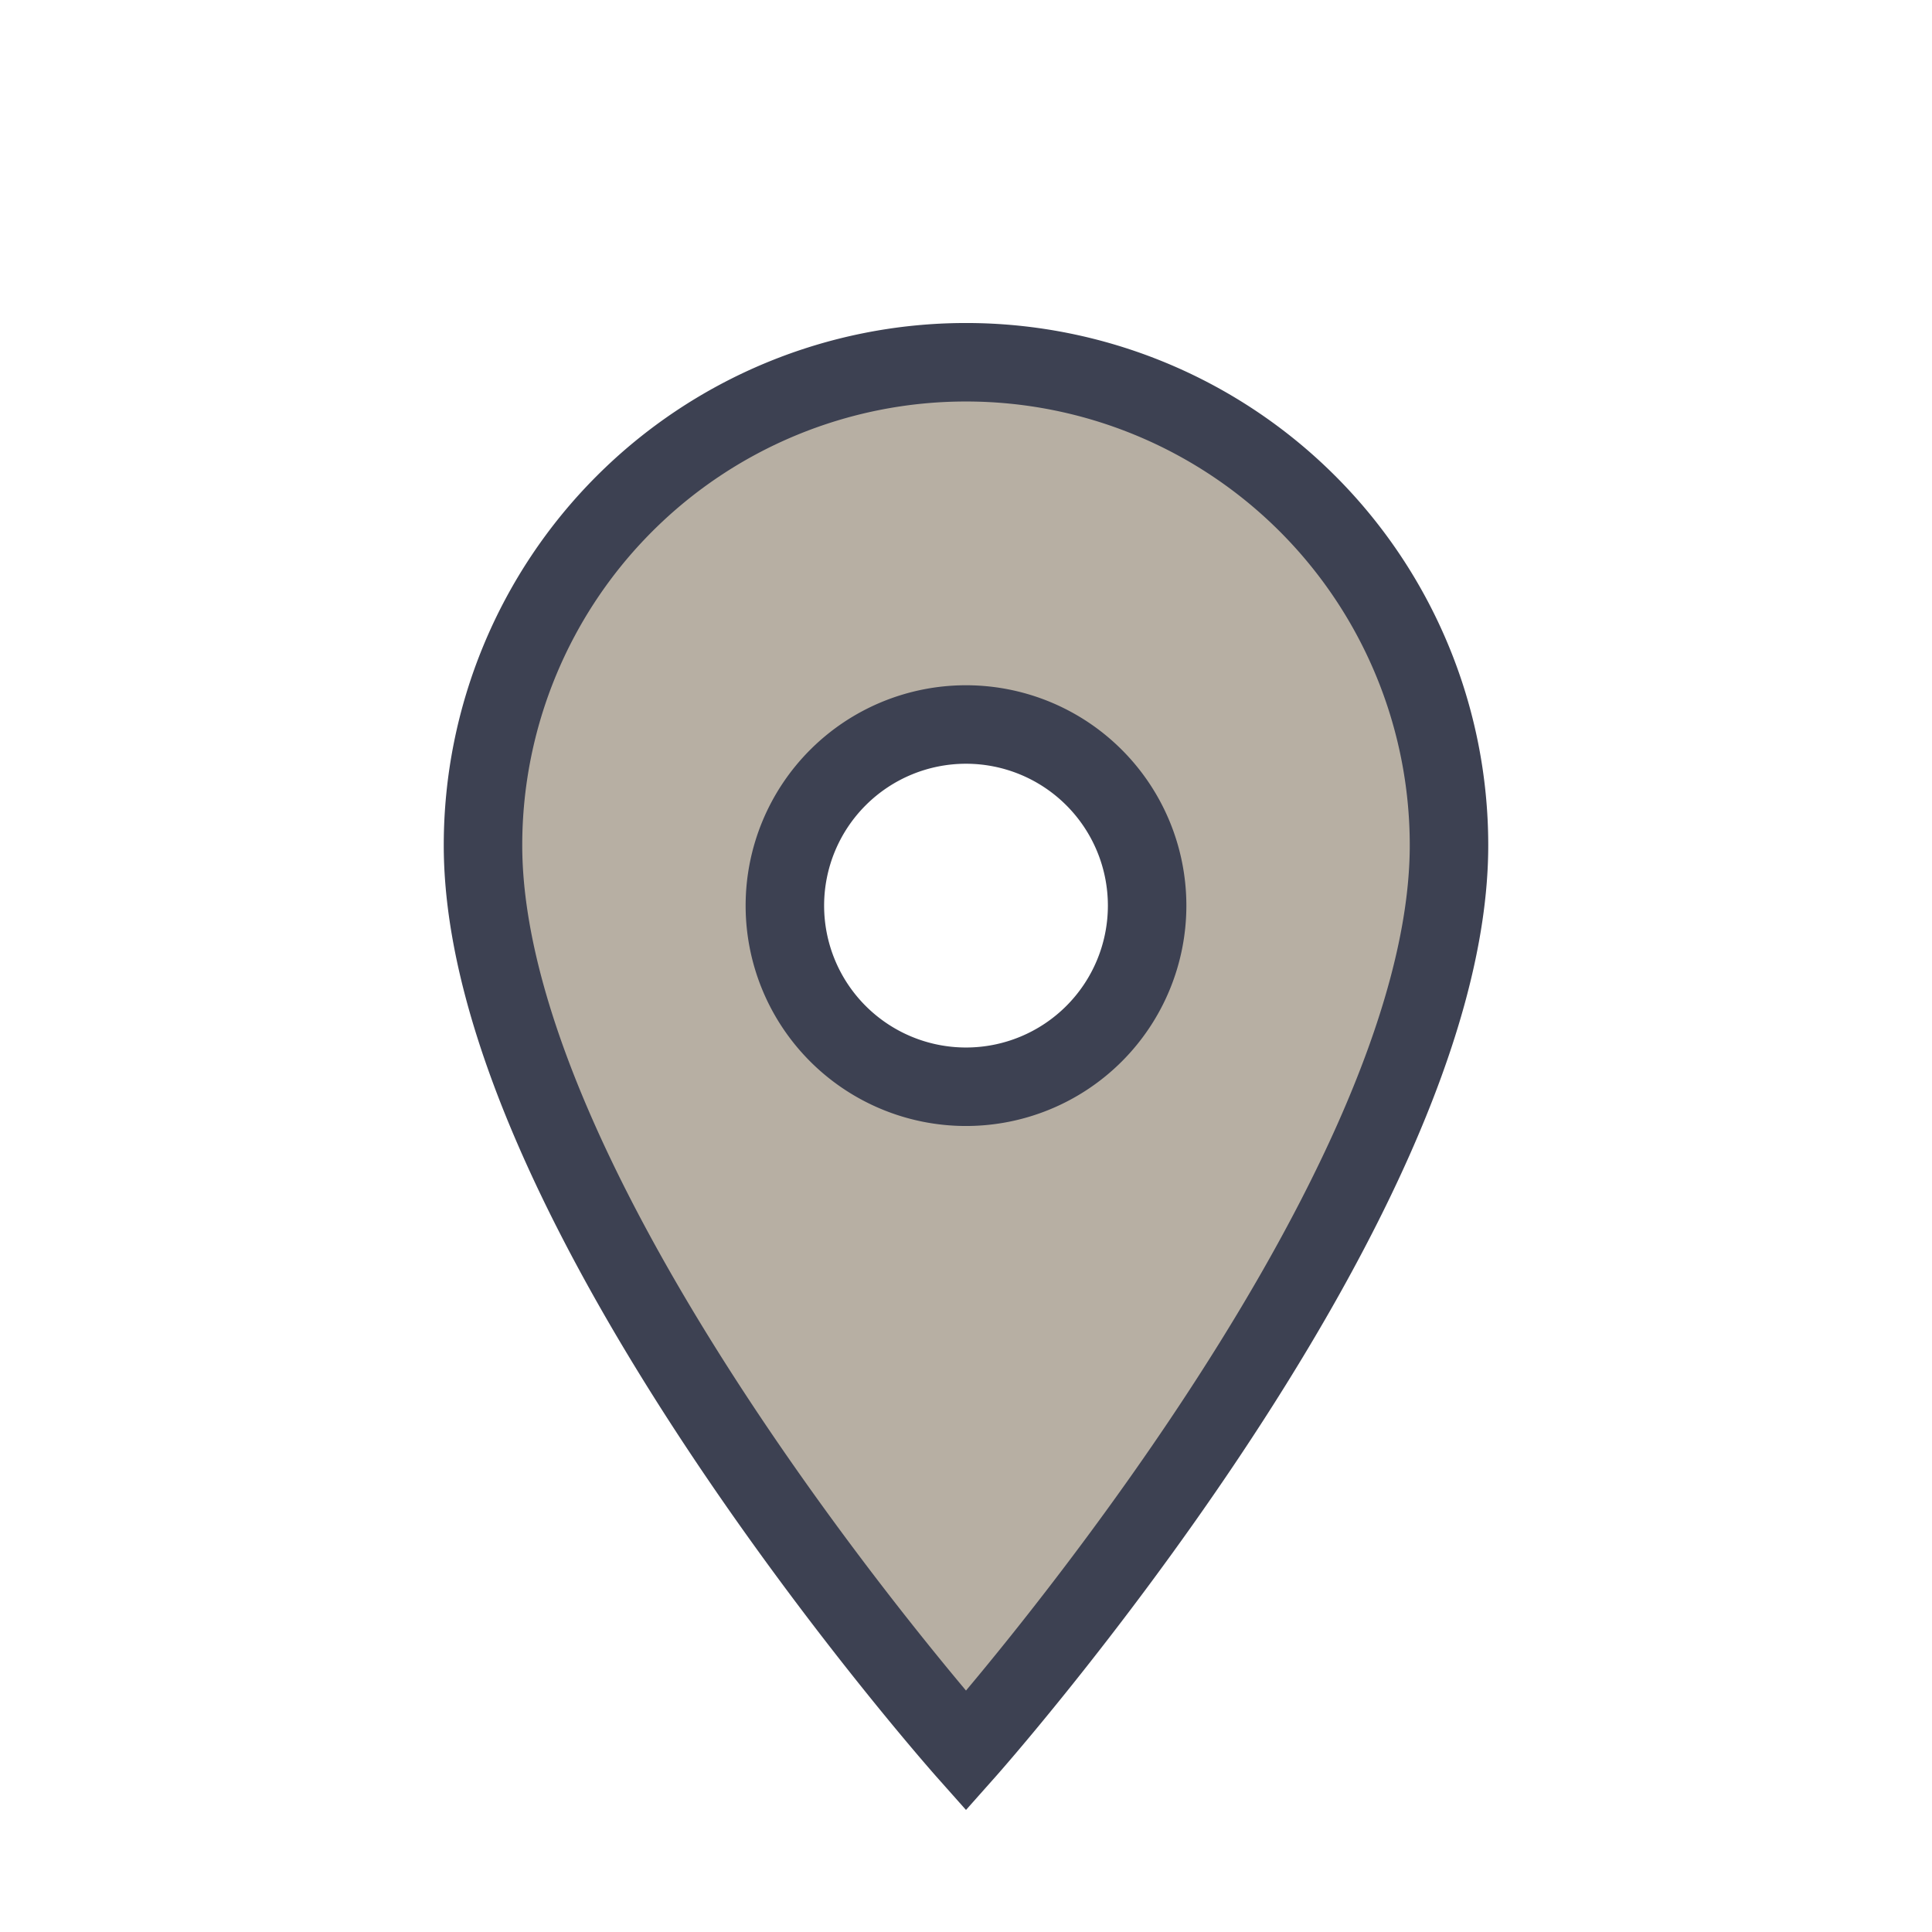
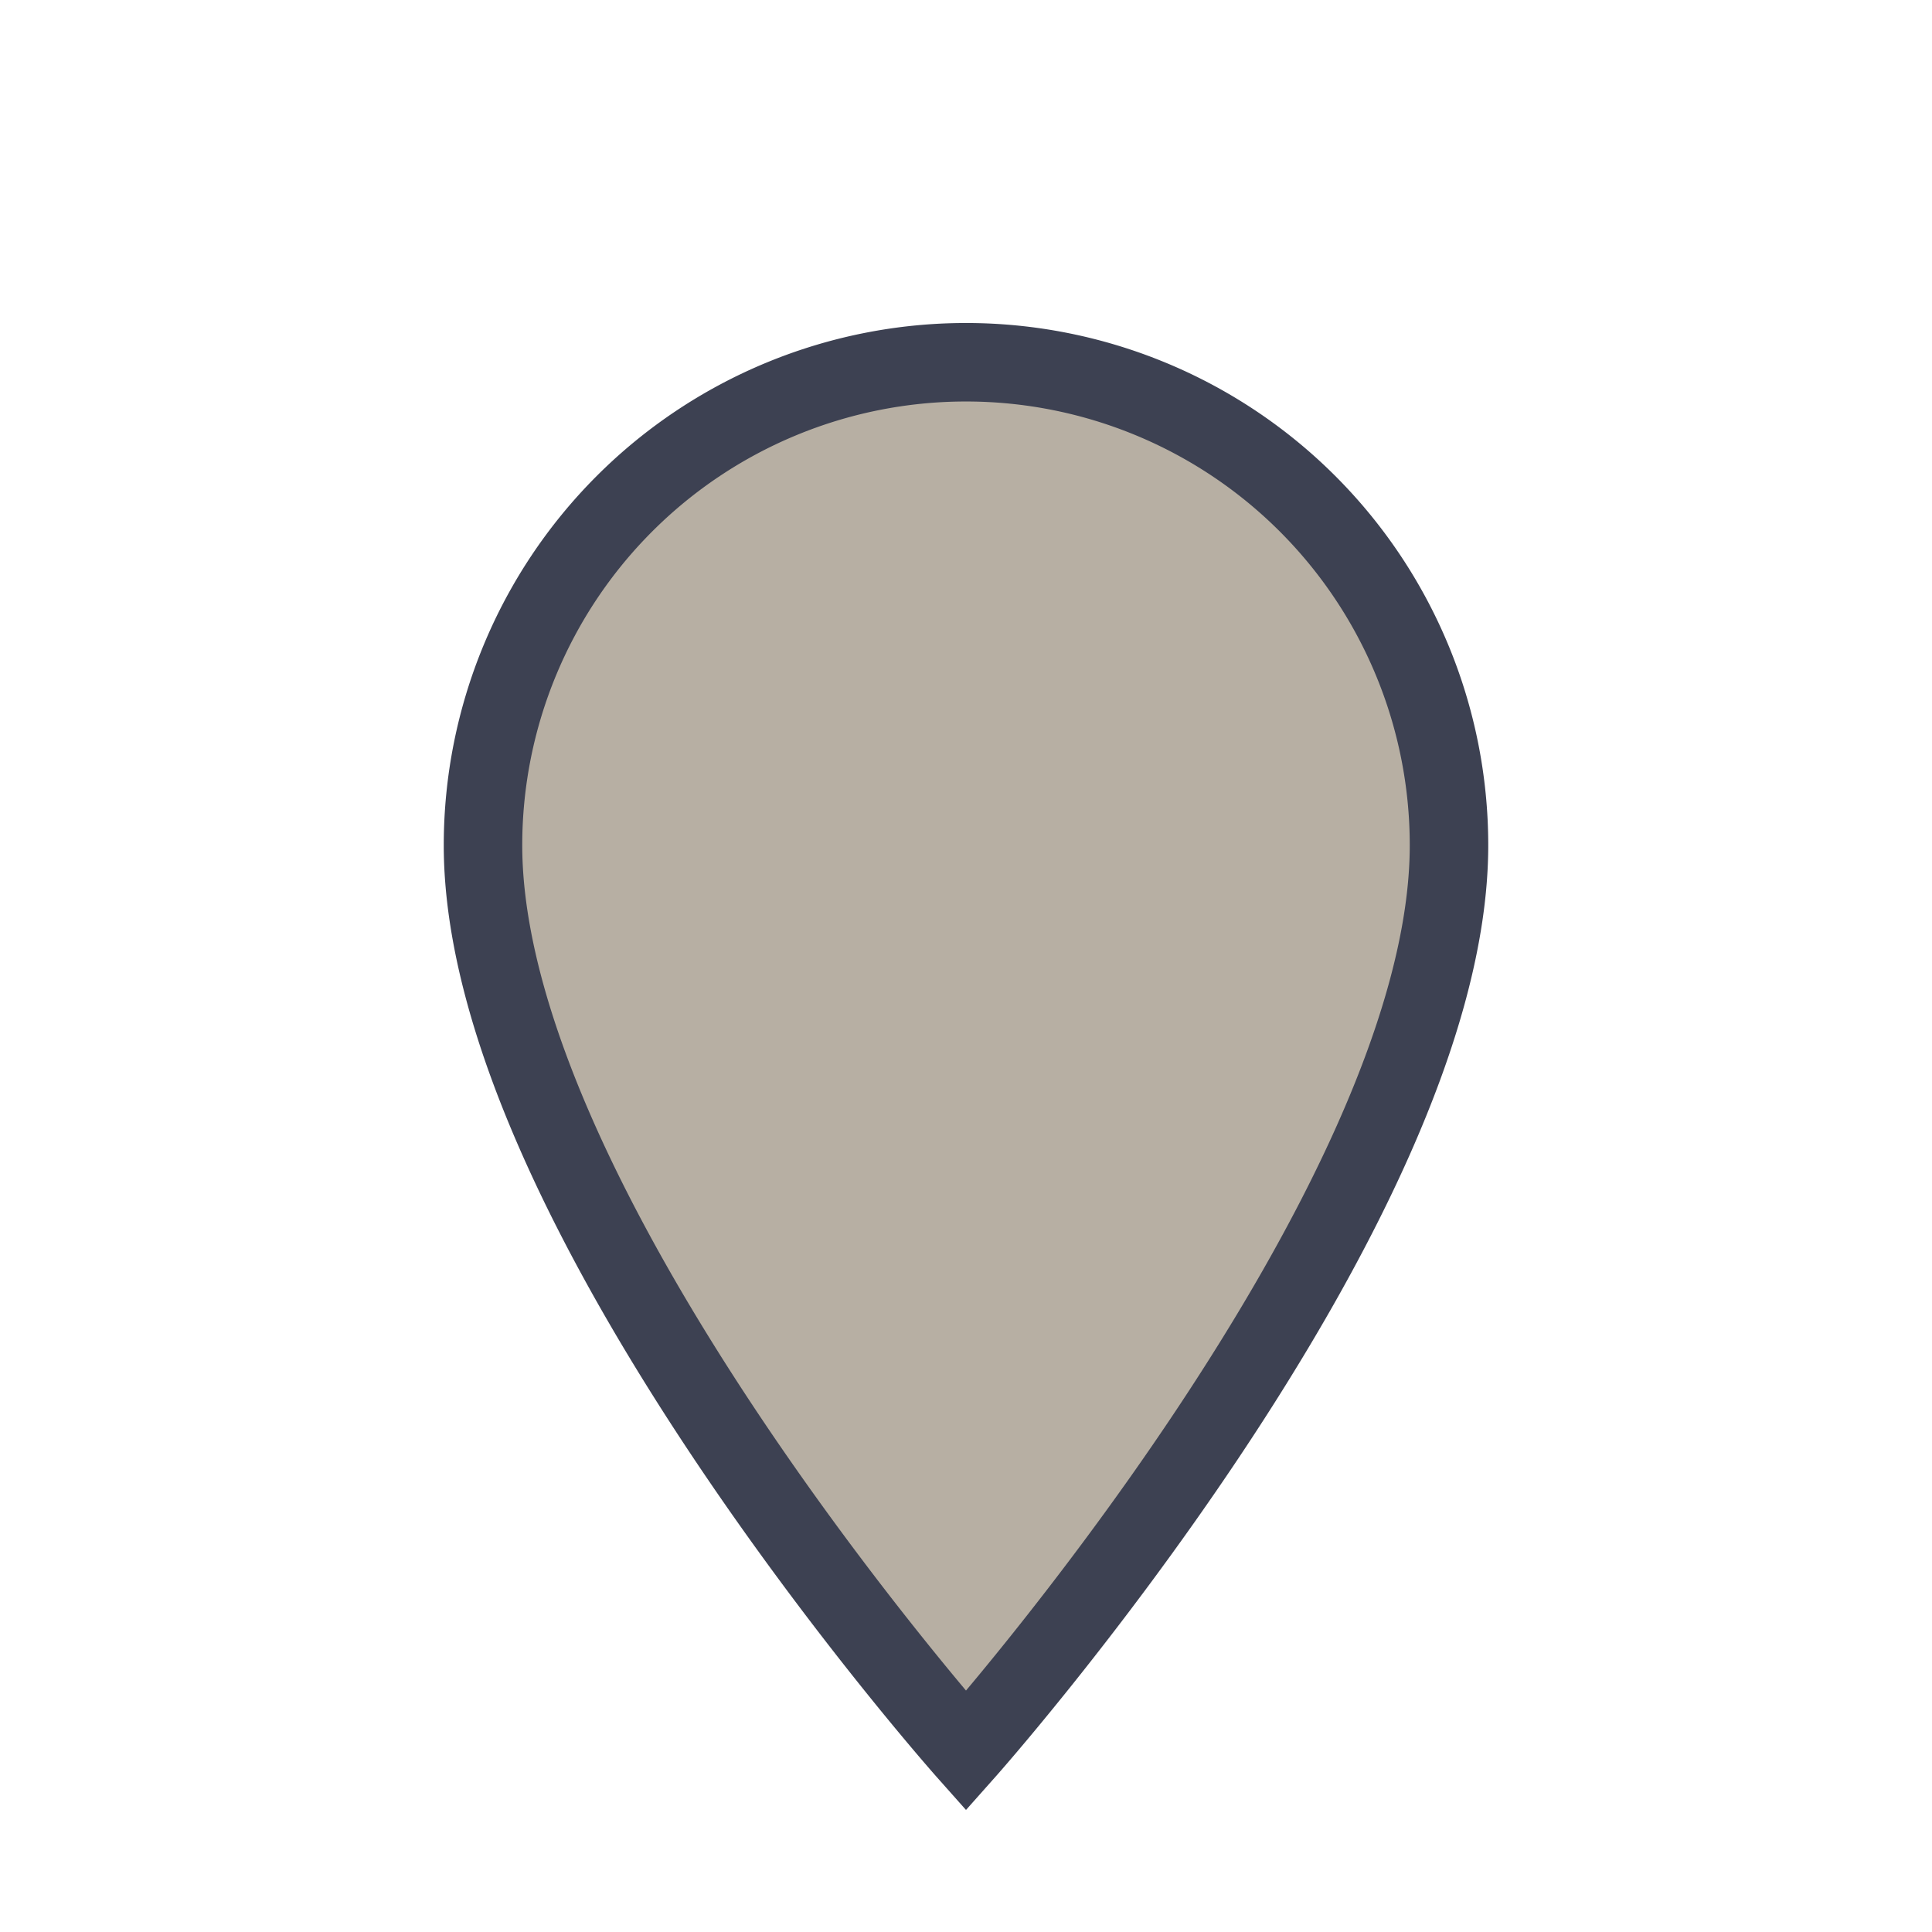
<svg xmlns="http://www.w3.org/2000/svg" width="32" height="32" viewBox="0 0 32 32">
-   <path d="M16 29s-8-9-8-15a8 8 0 1116 0c0 6-8 15-8 15zm0-17a3 3 0 100 6 3 3 0 000-6z" fill="#B7AFA3" stroke="#3D4152" stroke-width="1.3" />
+   <path d="M16 29s-8-9-8-15a8 8 0 1116 0c0 6-8 15-8 15zm0-17z" fill="#B7AFA3" stroke="#3D4152" stroke-width="1.3" />
</svg>